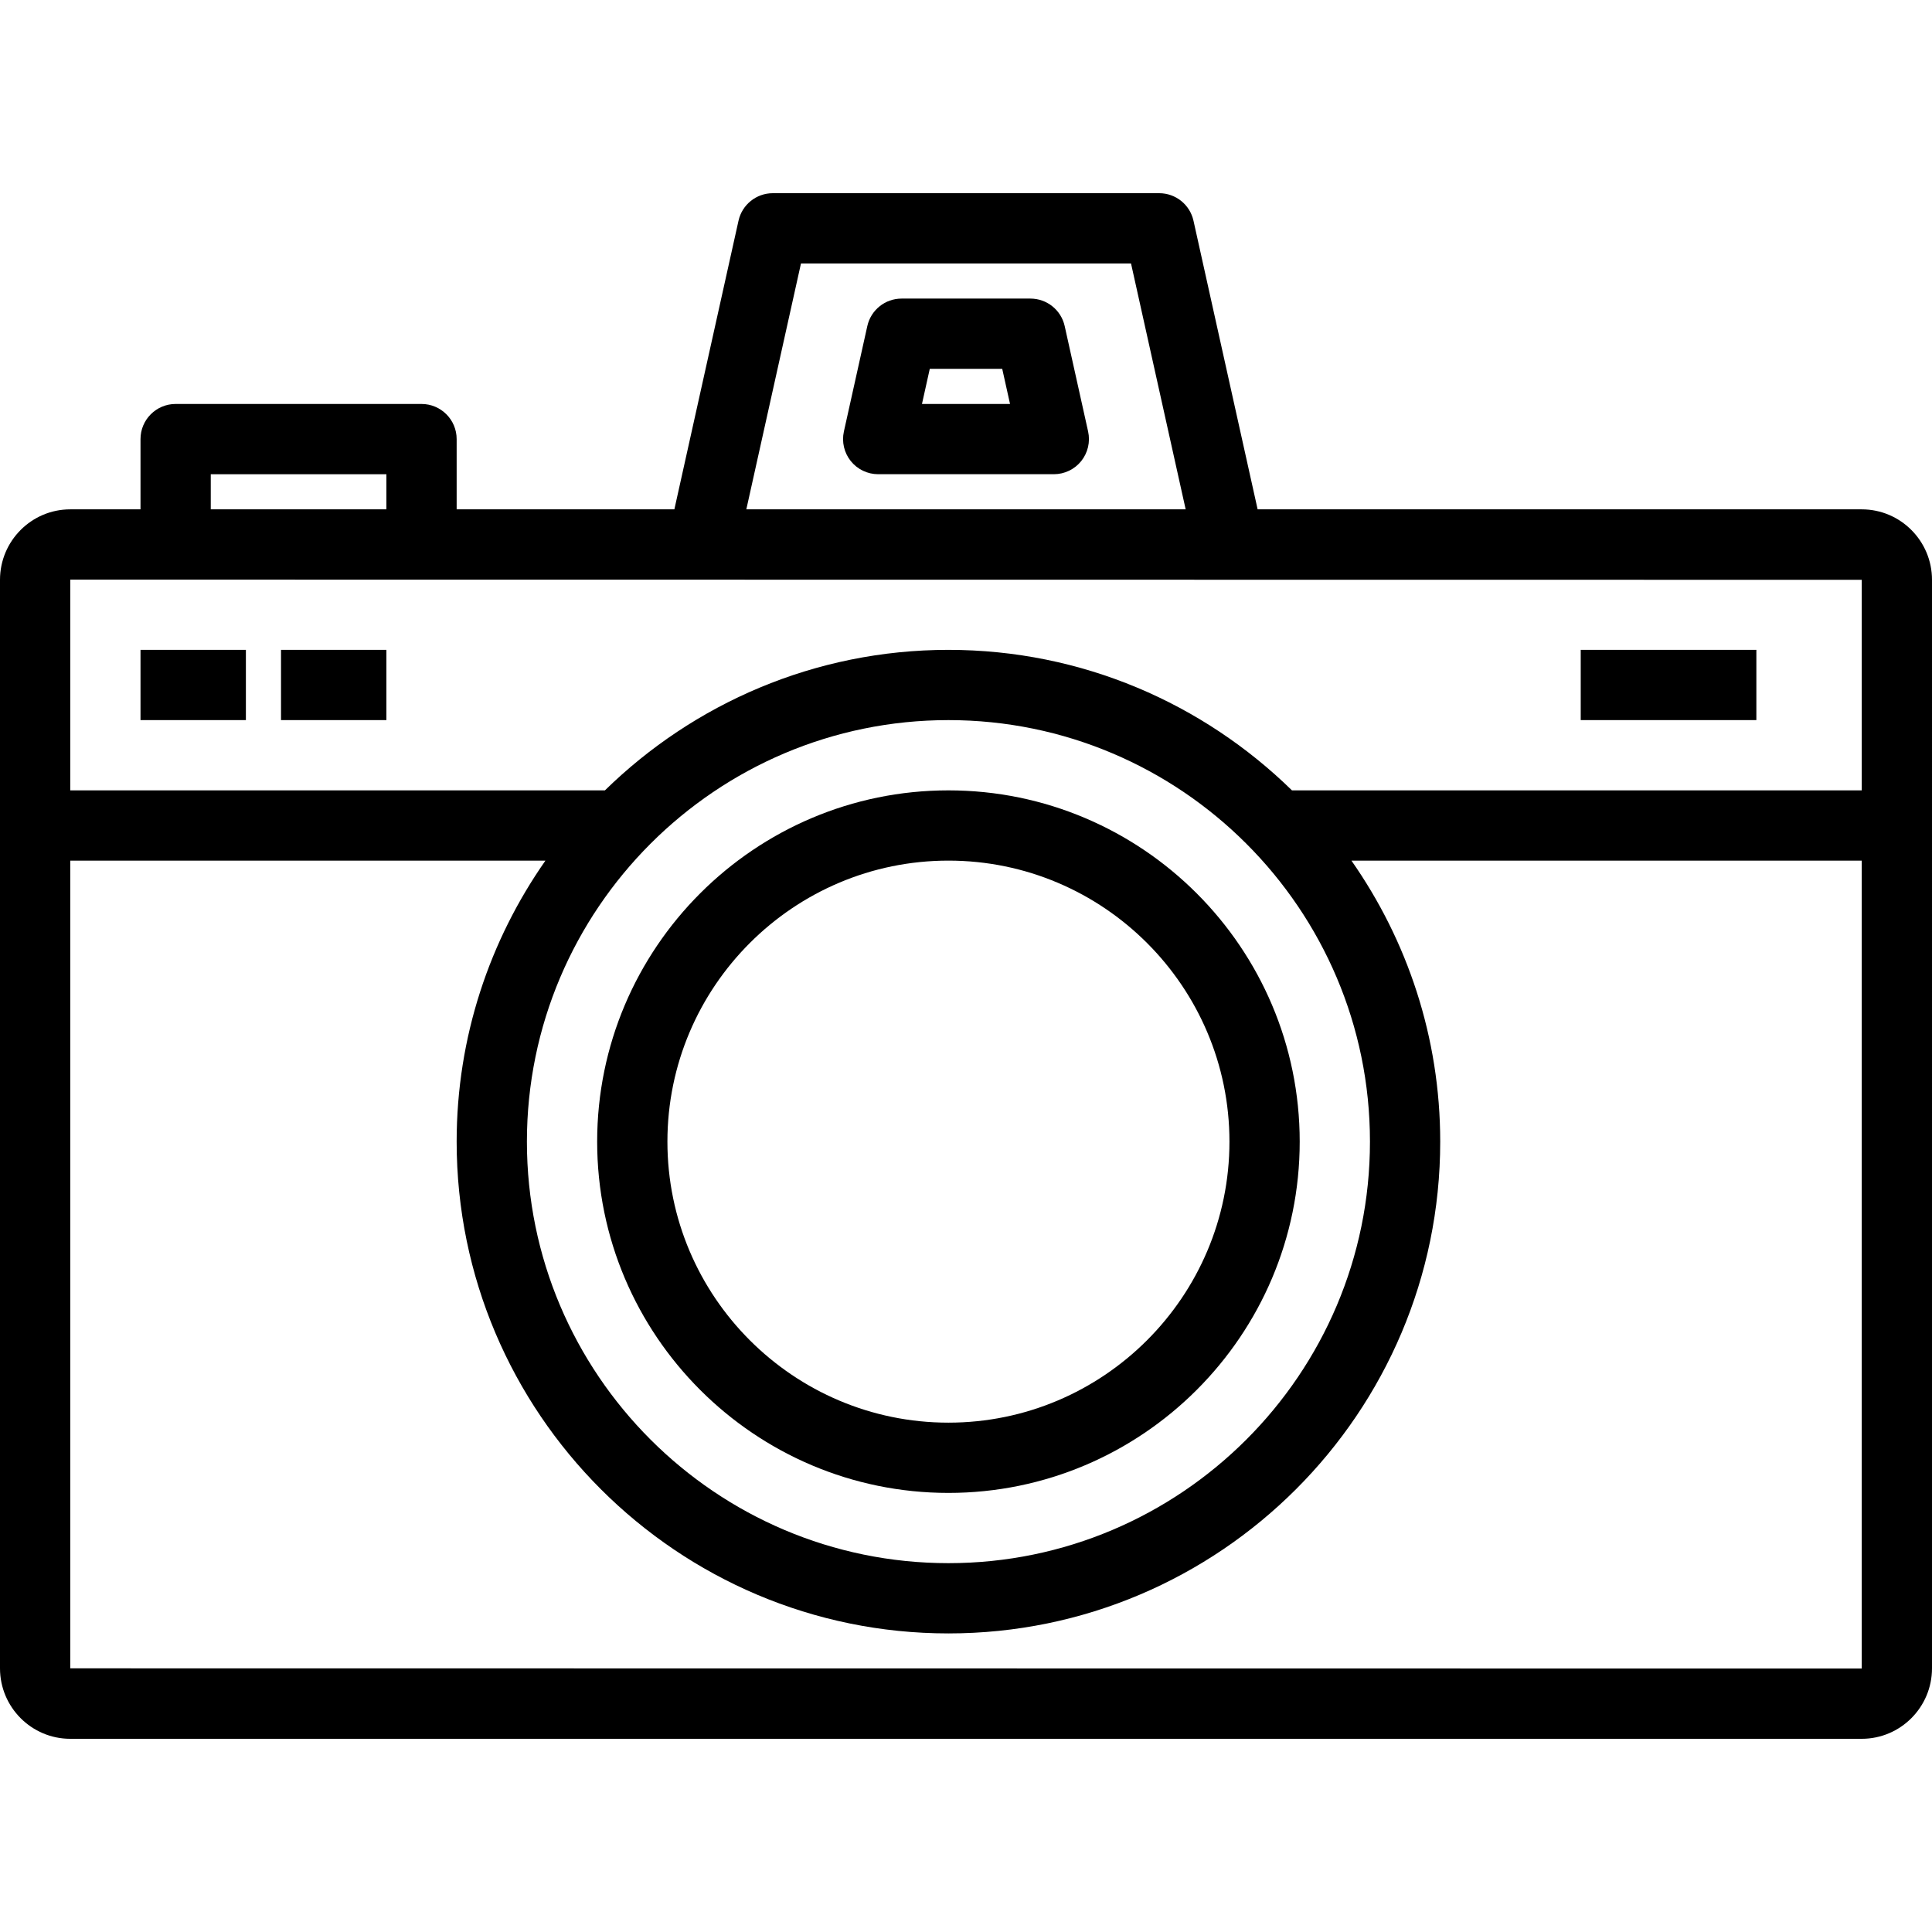
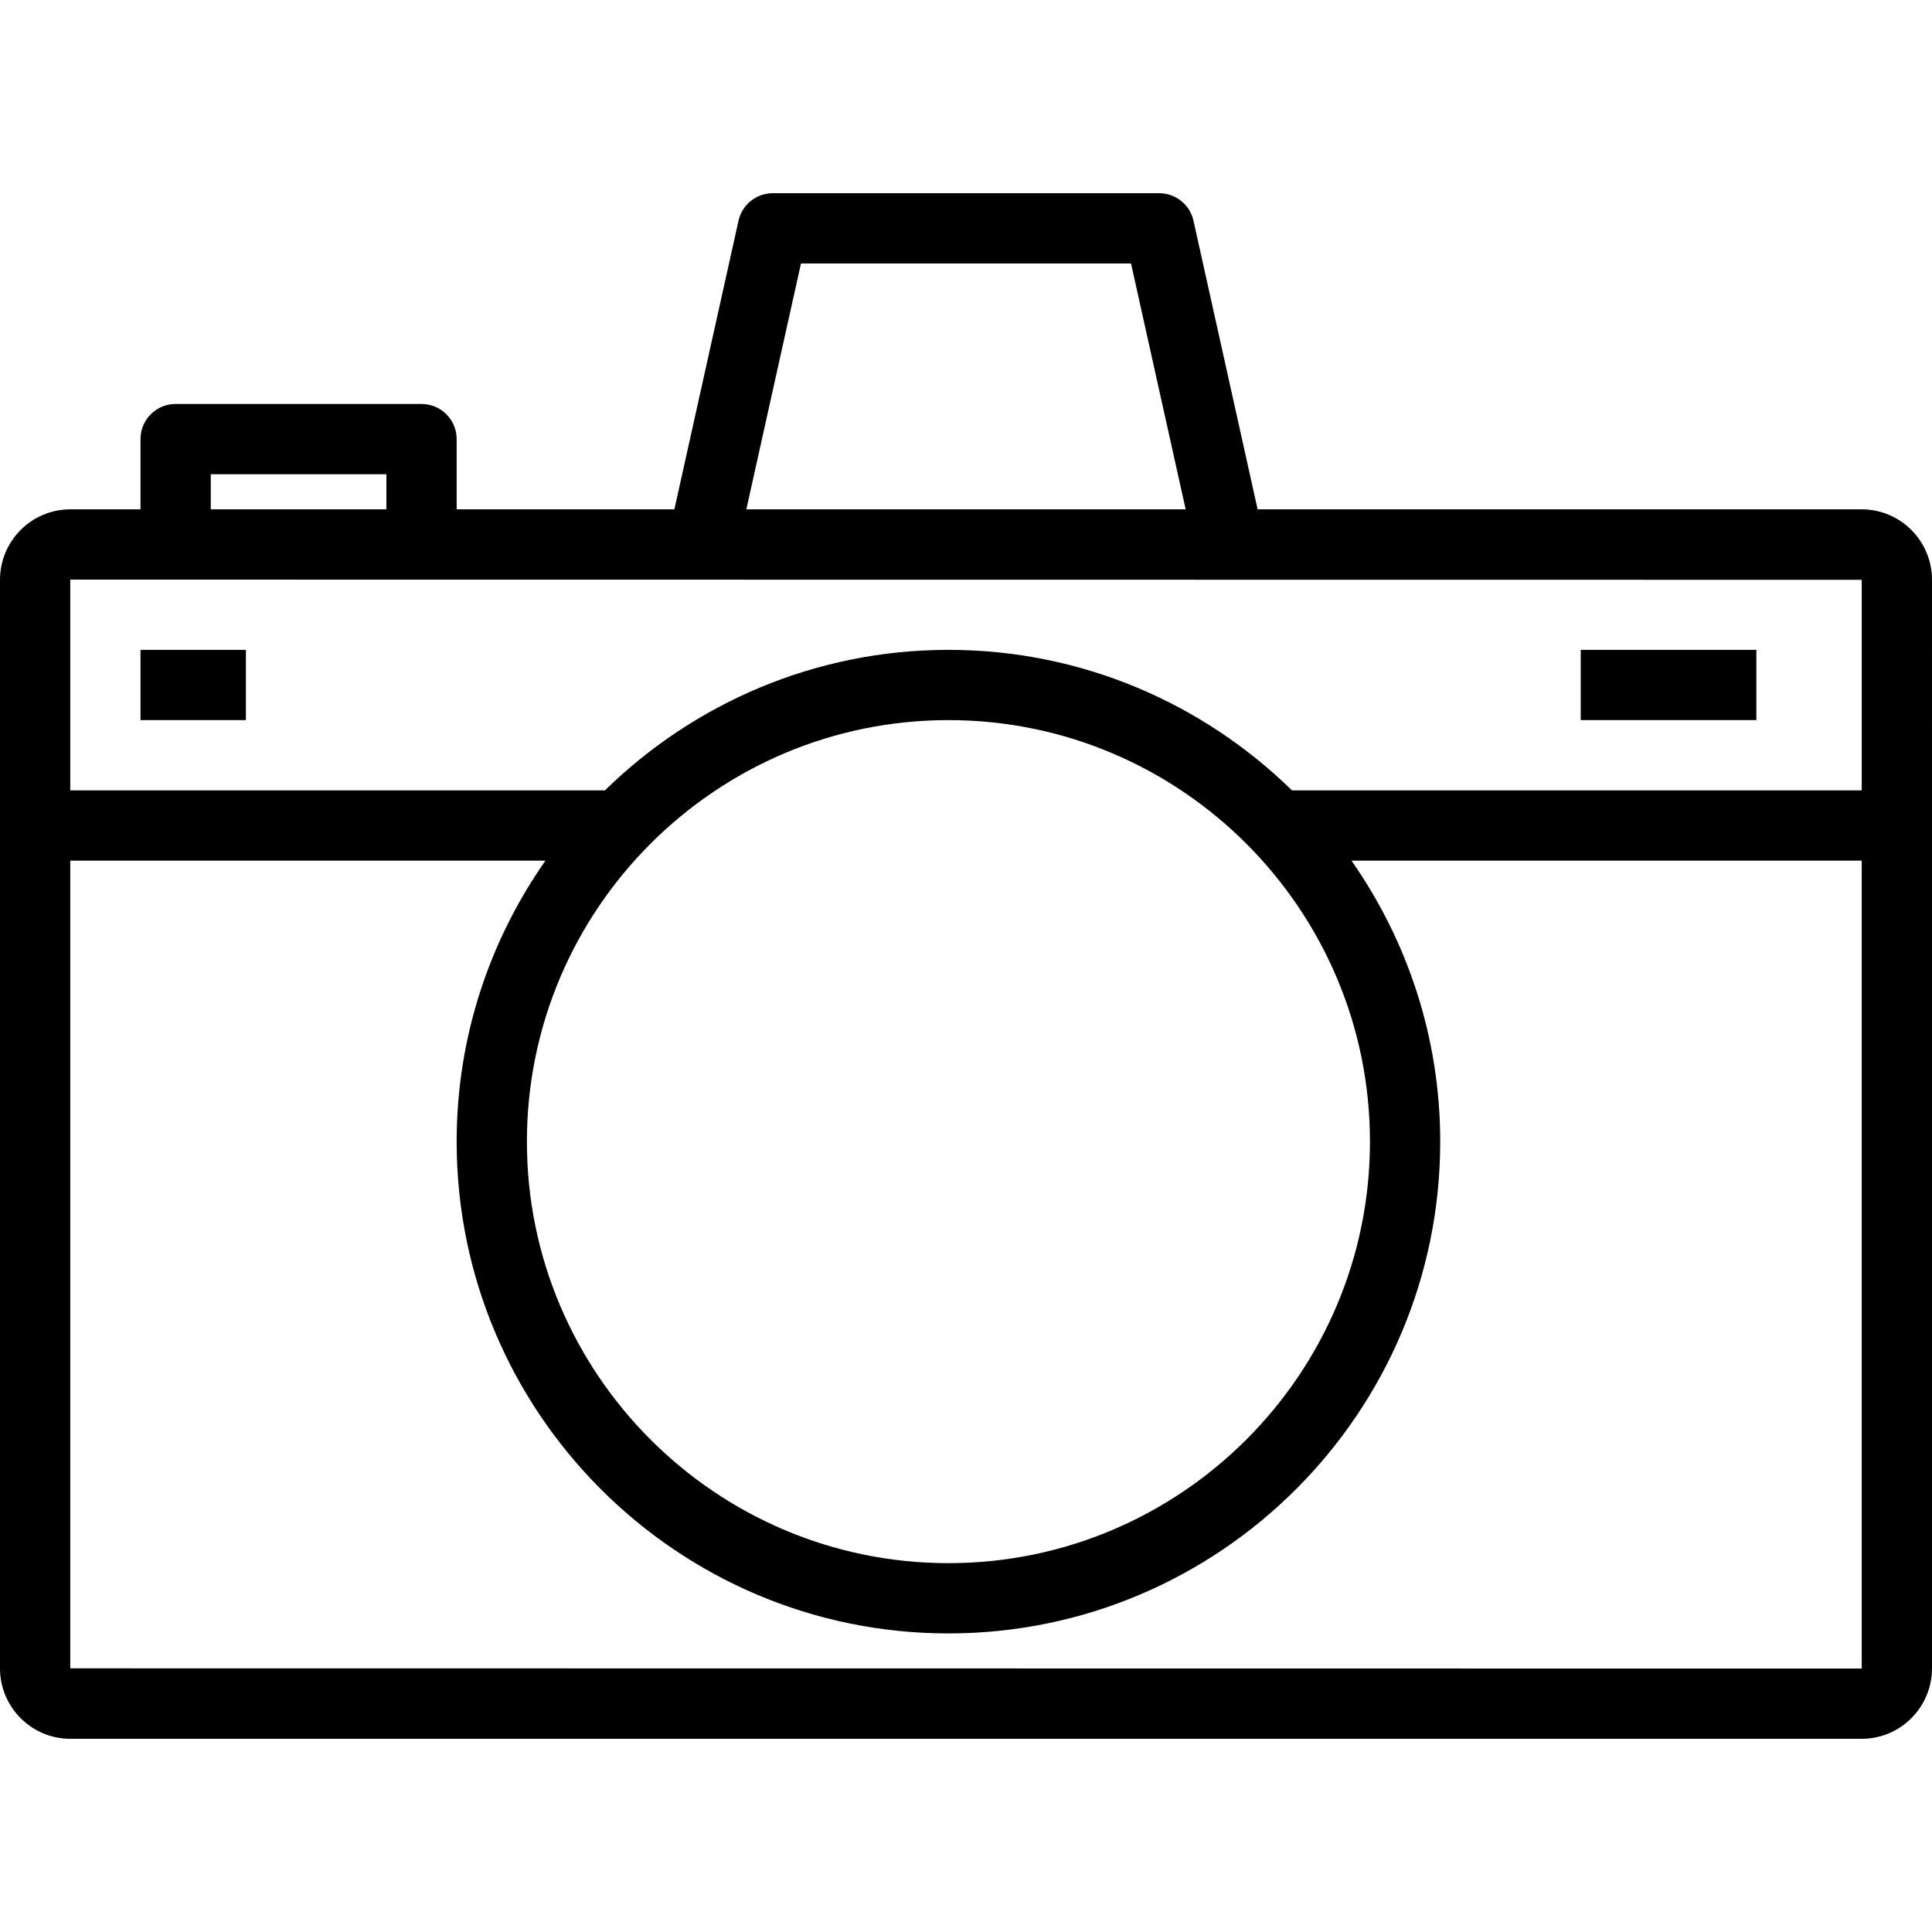
<svg xmlns="http://www.w3.org/2000/svg" version="1.1" id="Layer_1" x="0px" y="0px" viewBox="0 0 512 512" style="enable-background:new 0 0 512 512;" xml:space="preserve">
  <g>
    <g>
      <path d="M493.382,134.982H333.284l-16.998-76.491c-0.946-4.259-4.723-7.291-9.086-7.291H204.8c-4.364,0-8.141,3.032-9.086,7.291    l-16.998,76.491h-57.698v-18.618c0-5.141-4.168-9.309-9.309-9.309H46.545c-5.141,0-9.309,4.168-9.309,9.309v18.618H18.618    C8.35,134.982,0,143.359,0,153.654v288.473C0,452.423,8.35,460.8,18.618,460.8h474.764c10.268,0,18.618-8.377,18.618-18.673    V153.654C512,143.359,503.65,134.982,493.382,134.982z M212.268,69.818h87.464l14.482,65.164H197.786L212.268,69.818z     M55.855,125.673H102.4v9.309H55.855V125.673z M493.382,442.182l-474.764-0.055V228.073h125.927    c-14.782,21.133-23.527,46.783-23.527,74.473c0,71.864,58.464,130.327,130.327,130.327c71.864,0,130.327-58.464,130.327-130.327    c0-27.69-8.745-53.34-23.527-74.473h135.236V442.182z M251.345,190.836c61.595,0,111.709,50.114,111.709,111.709    s-50.114,111.709-111.709,111.709s-111.709-50.114-111.709-111.709S189.75,190.836,251.345,190.836z M493.382,209.455h-151    c-23.511-22.998-55.626-37.236-91.036-37.236s-67.525,14.239-91.036,37.236H18.618V153.6l474.764,0.054V209.455z" />
    </g>
  </g>
  <g>
    <g>
-       <path d="M251.345,209.455c-51.332,0-93.091,41.759-93.091,93.091s41.759,93.091,93.091,93.091s93.091-41.759,93.091-93.091    S302.677,209.455,251.345,209.455z M251.345,377.018c-41.064,0-74.473-33.409-74.473-74.473c0-41.064,33.409-74.473,74.473-74.473    s74.473,33.409,74.473,74.473C325.818,343.609,292.409,377.018,251.345,377.018z" />
-     </g>
+       </g>
  </g>
  <g>
    <g>
      <rect x="418.909" y="172.218" width="46.545" height="18.618" />
    </g>
  </g>
  <g>
    <g>
      <rect x="37.236" y="172.218" width="27.927" height="18.618" />
    </g>
  </g>
  <g>
    <g>
-       <rect x="74.473" y="172.218" width="27.927" height="18.618" />
-     </g>
+       </g>
  </g>
  <g>
    <g>
-       <path d="M288.359,114.345l-6.205-27.927c-0.946-4.259-4.723-7.291-9.086-7.291h-34.136c-4.364,0-8.141,3.032-9.086,7.291    l-6.204,27.927c-0.614,2.755,0.059,5.641,1.823,7.845c1.768,2.2,4.441,3.482,7.264,3.482h46.545c2.823,0,5.495-1.282,7.264-3.482    C288.3,119.986,288.973,117.1,288.359,114.345z M244.332,107.055l2.068-9.309h19.2l2.068,9.309H244.332z" />
-     </g>
+       </g>
  </g>
  <g>
</g>
  <g>
</g>
  <g>
</g>
  <g>
</g>
  <g>
</g>
  <g>
</g>
  <g>
</g>
  <g>
</g>
  <g>
</g>
  <g>
</g>
  <g>
</g>
  <g>
</g>
  <g>
</g>
  <g>
</g>
  <g>
</g>
</svg>